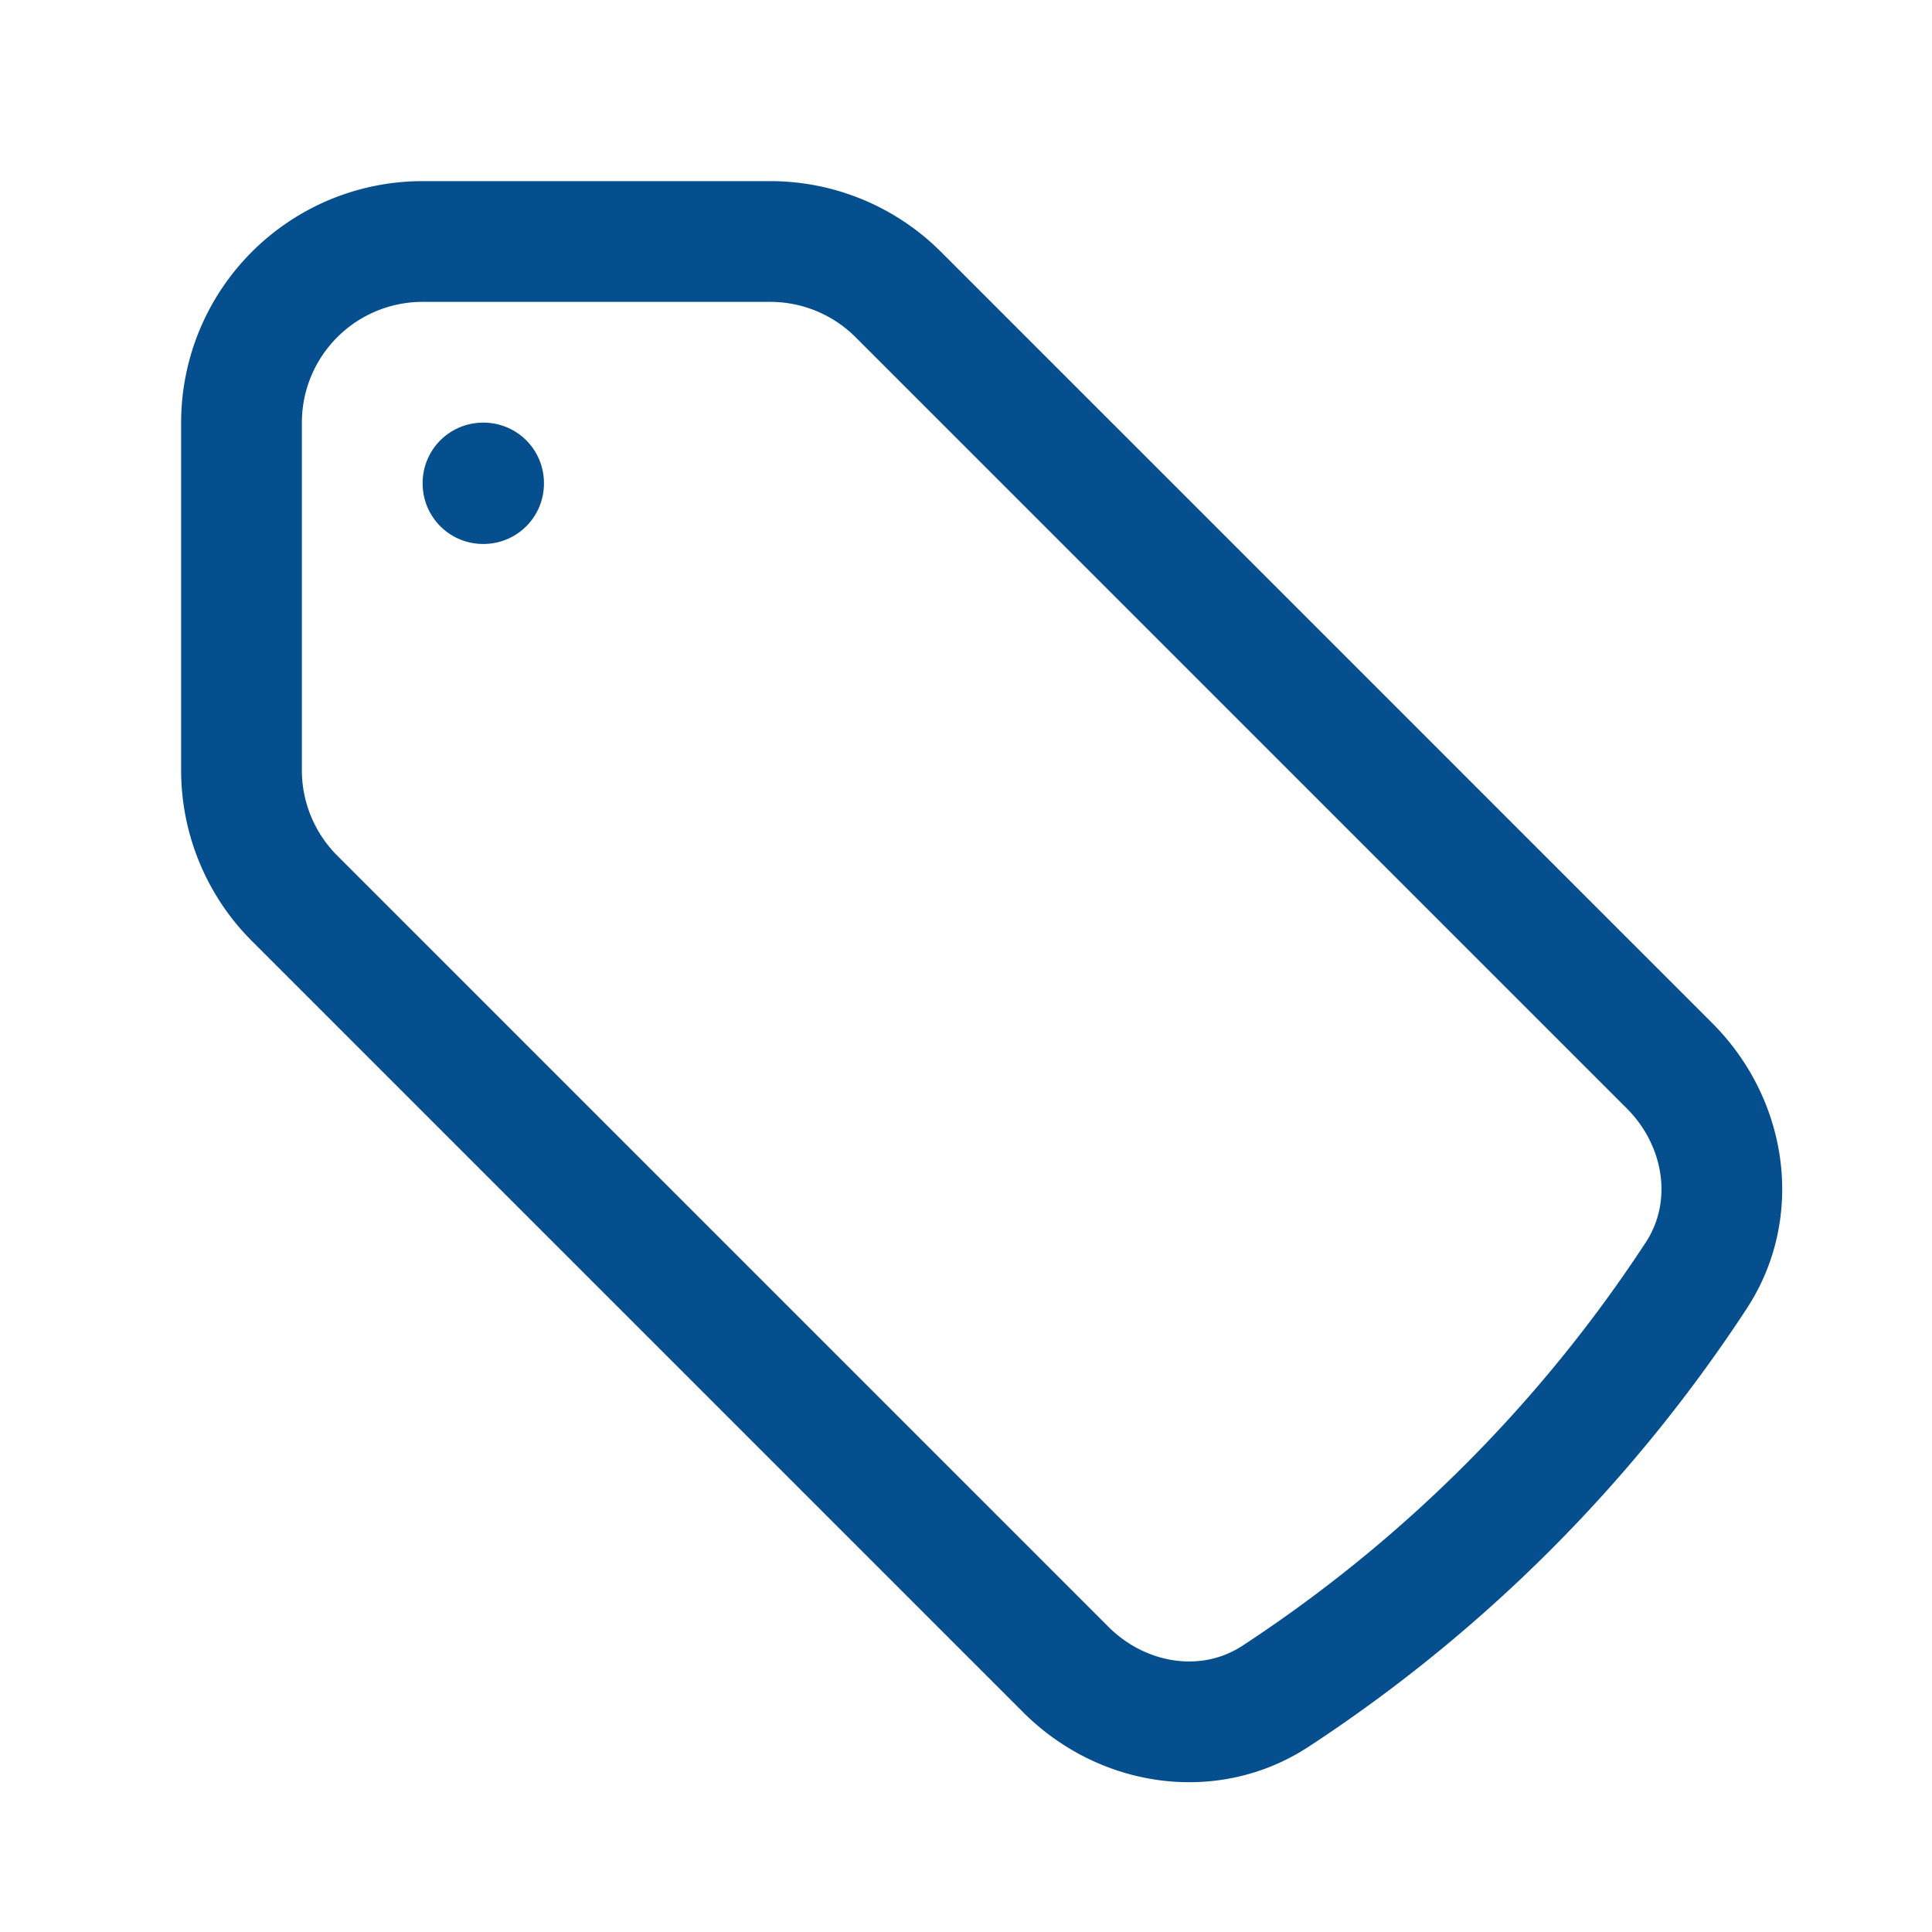
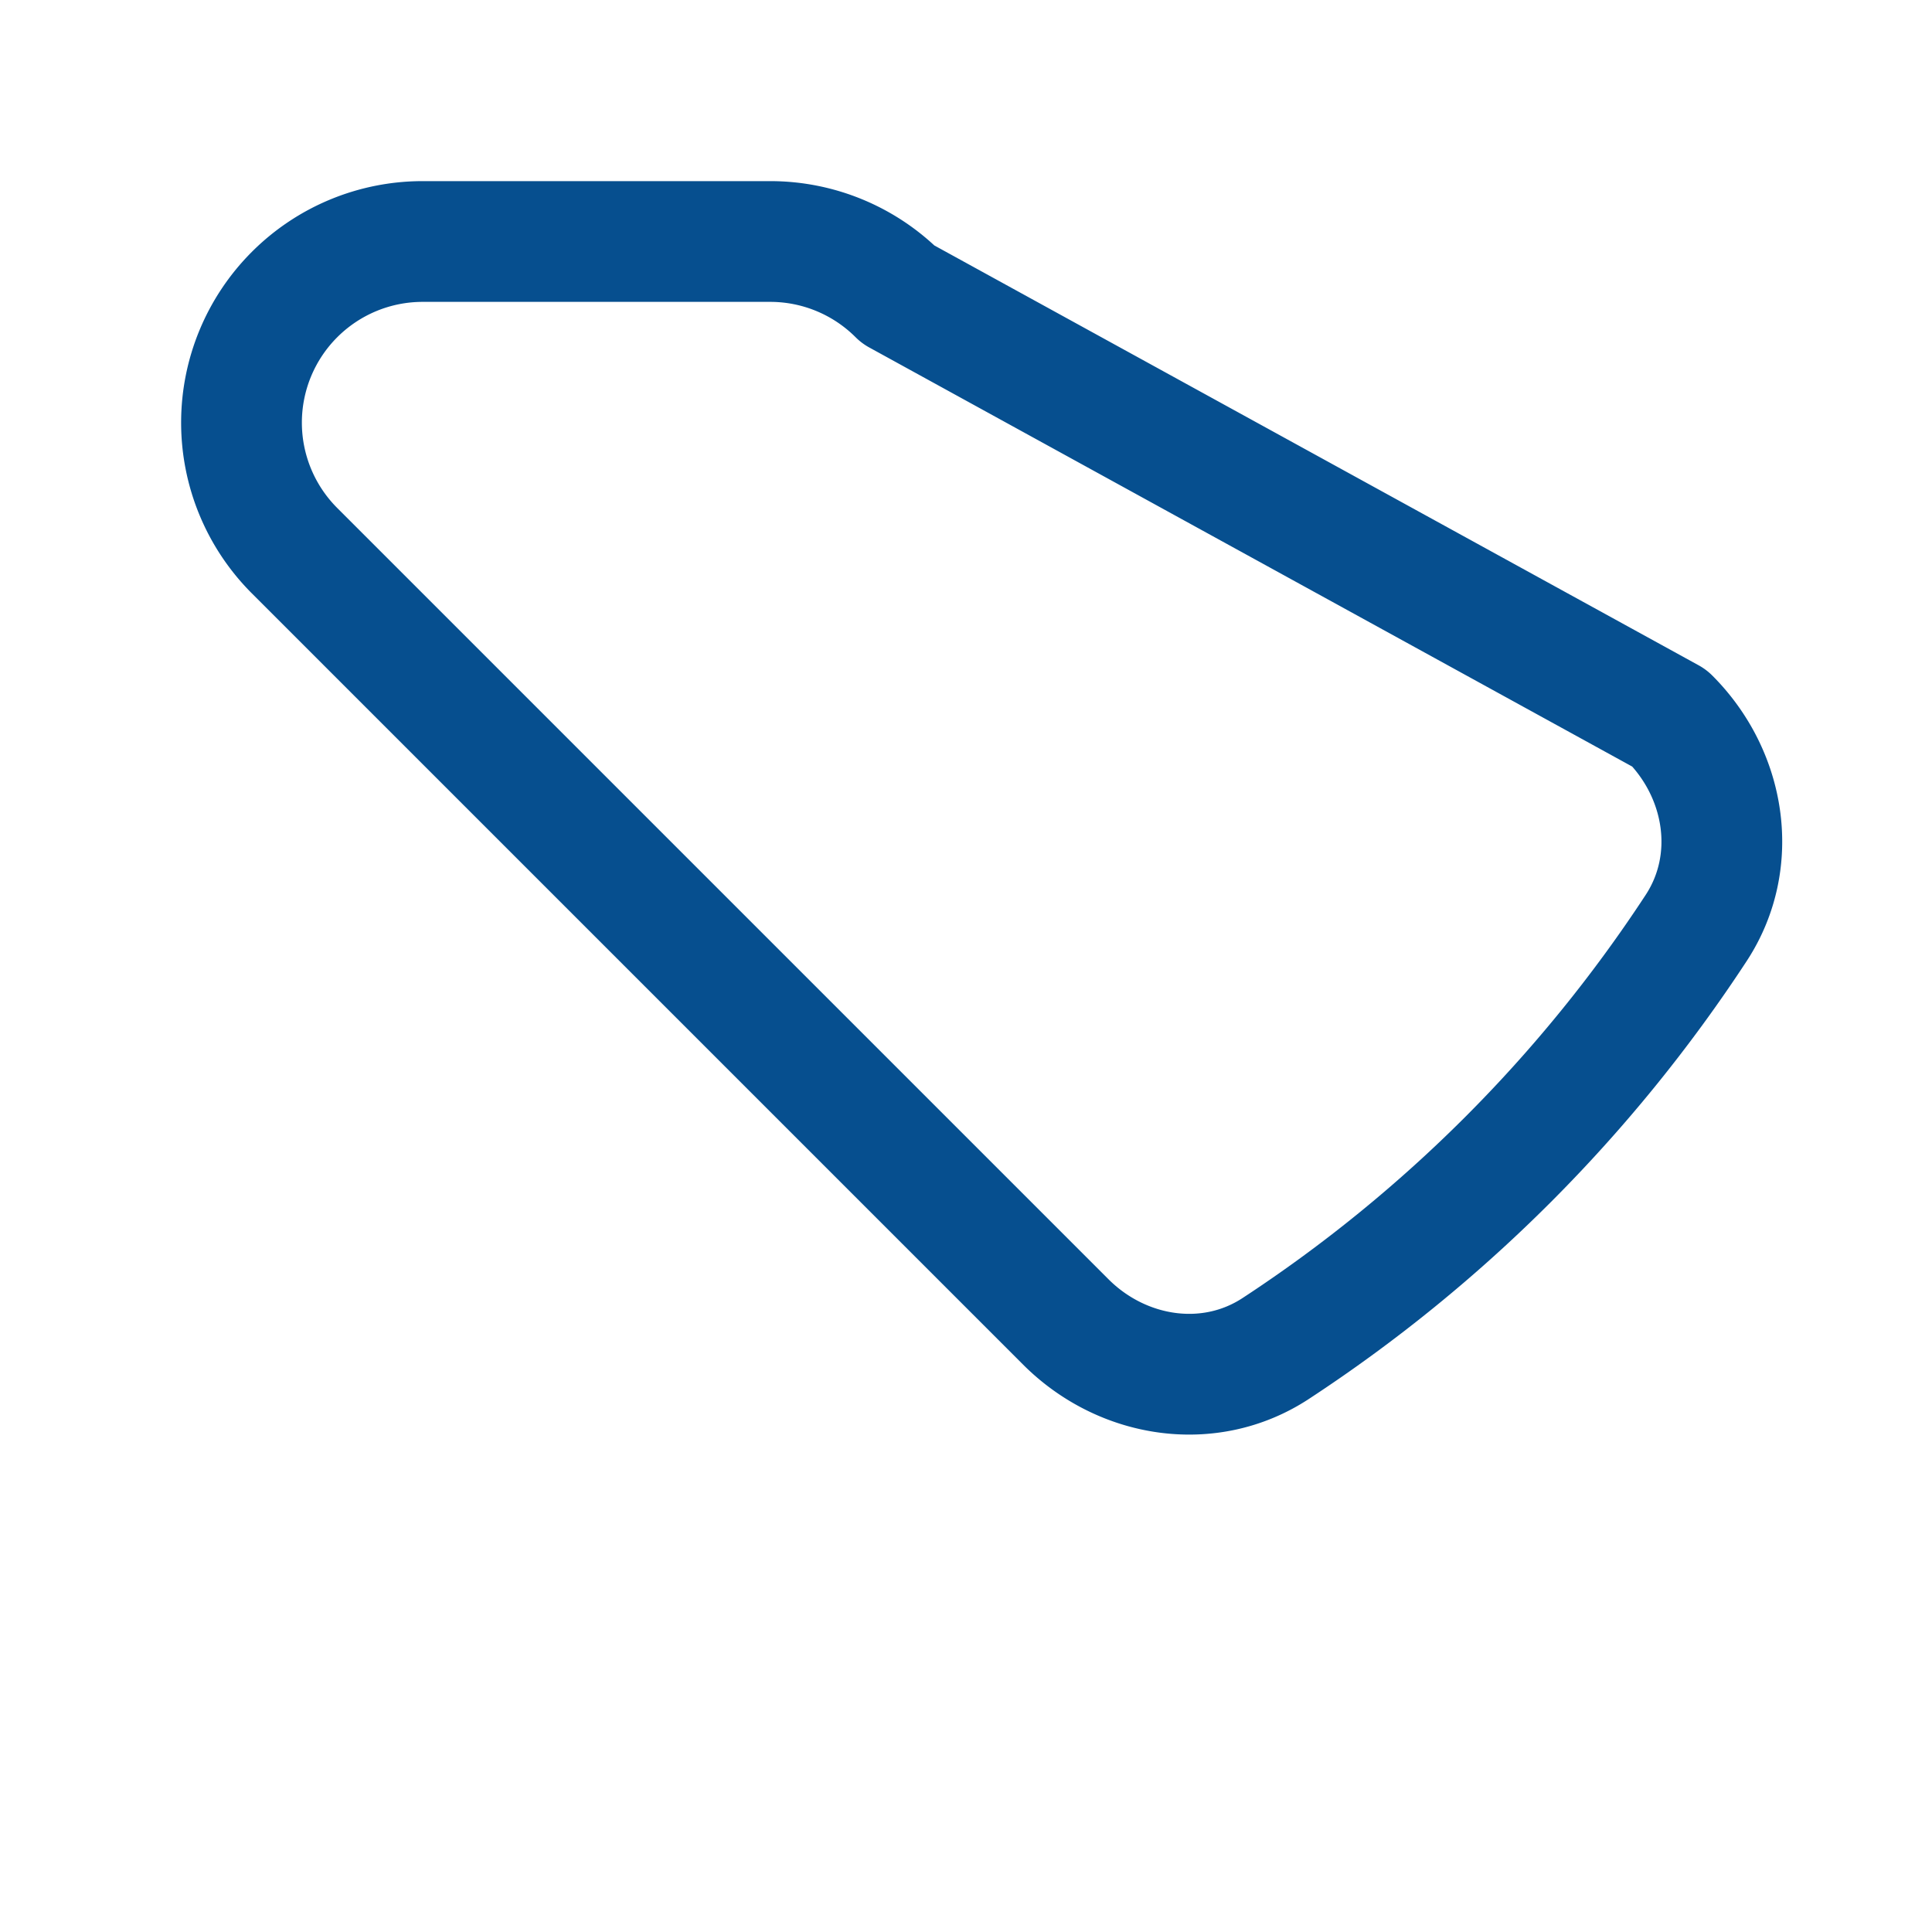
<svg xmlns="http://www.w3.org/2000/svg" viewBox="0 0 40 40" fill="none">
-   <path stroke="#064f8f" stroke-linecap="round" stroke-linejoin="round" stroke-width="2.5" d="M15.947 5H8.75A3.75 3.75 0 005 8.75v7.197a3.75 3.75 0 001.098 2.651l15.969 15.969c1.164 1.164 2.966 1.453 4.344.55a30.164 30.164 0 008.706-8.706c.903-1.378.614-3.18-.55-4.344L18.598 6.098A3.75 3.75 0 0015.947 5z" />
-   <path stroke="#064f8f" stroke-linecap="round" stroke-linejoin="round" stroke-width="2.5" d="M10 10h.012v.012H10V10z" />
+   <path stroke="#064f8f" stroke-linecap="round" stroke-linejoin="round" stroke-width="2.5" d="M15.947 5H8.75A3.75 3.75 0 005 8.75a3.75 3.75 0 001.098 2.651l15.969 15.969c1.164 1.164 2.966 1.453 4.344.55a30.164 30.164 0 008.706-8.706c.903-1.378.614-3.18-.55-4.344L18.598 6.098A3.75 3.75 0 0015.947 5z" />
</svg>